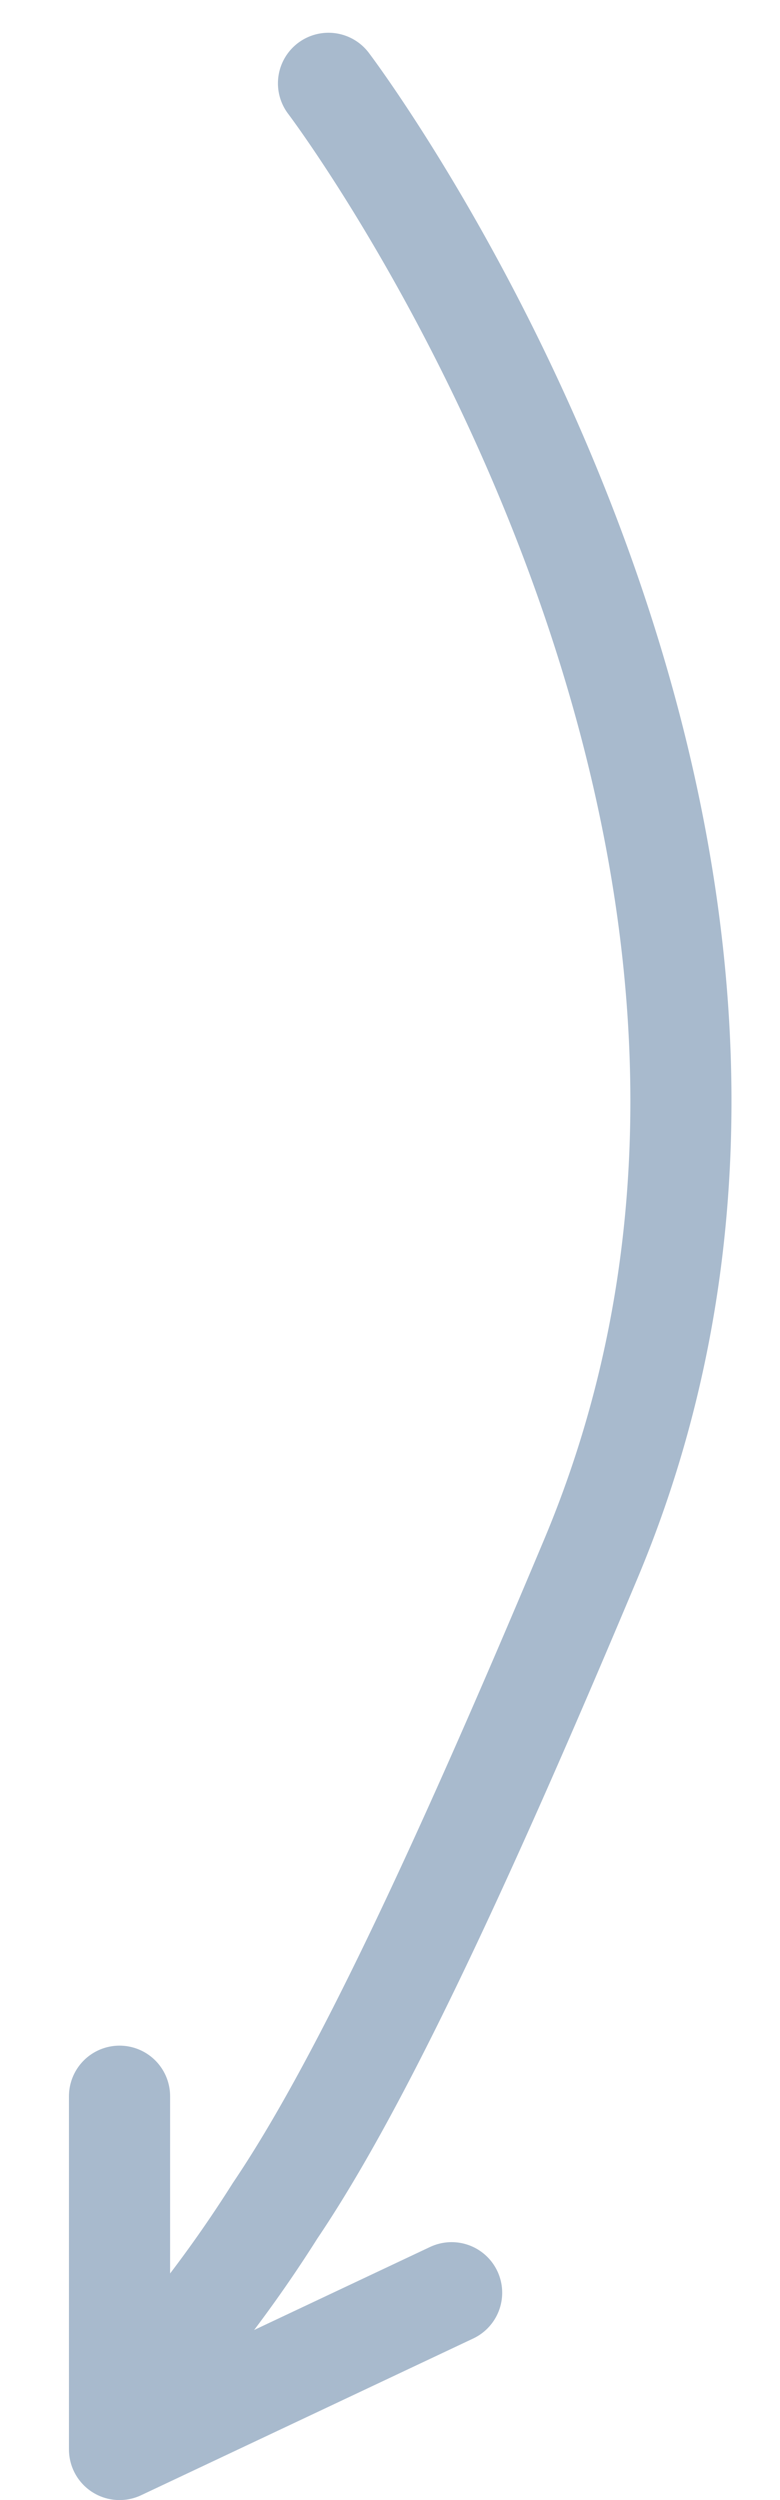
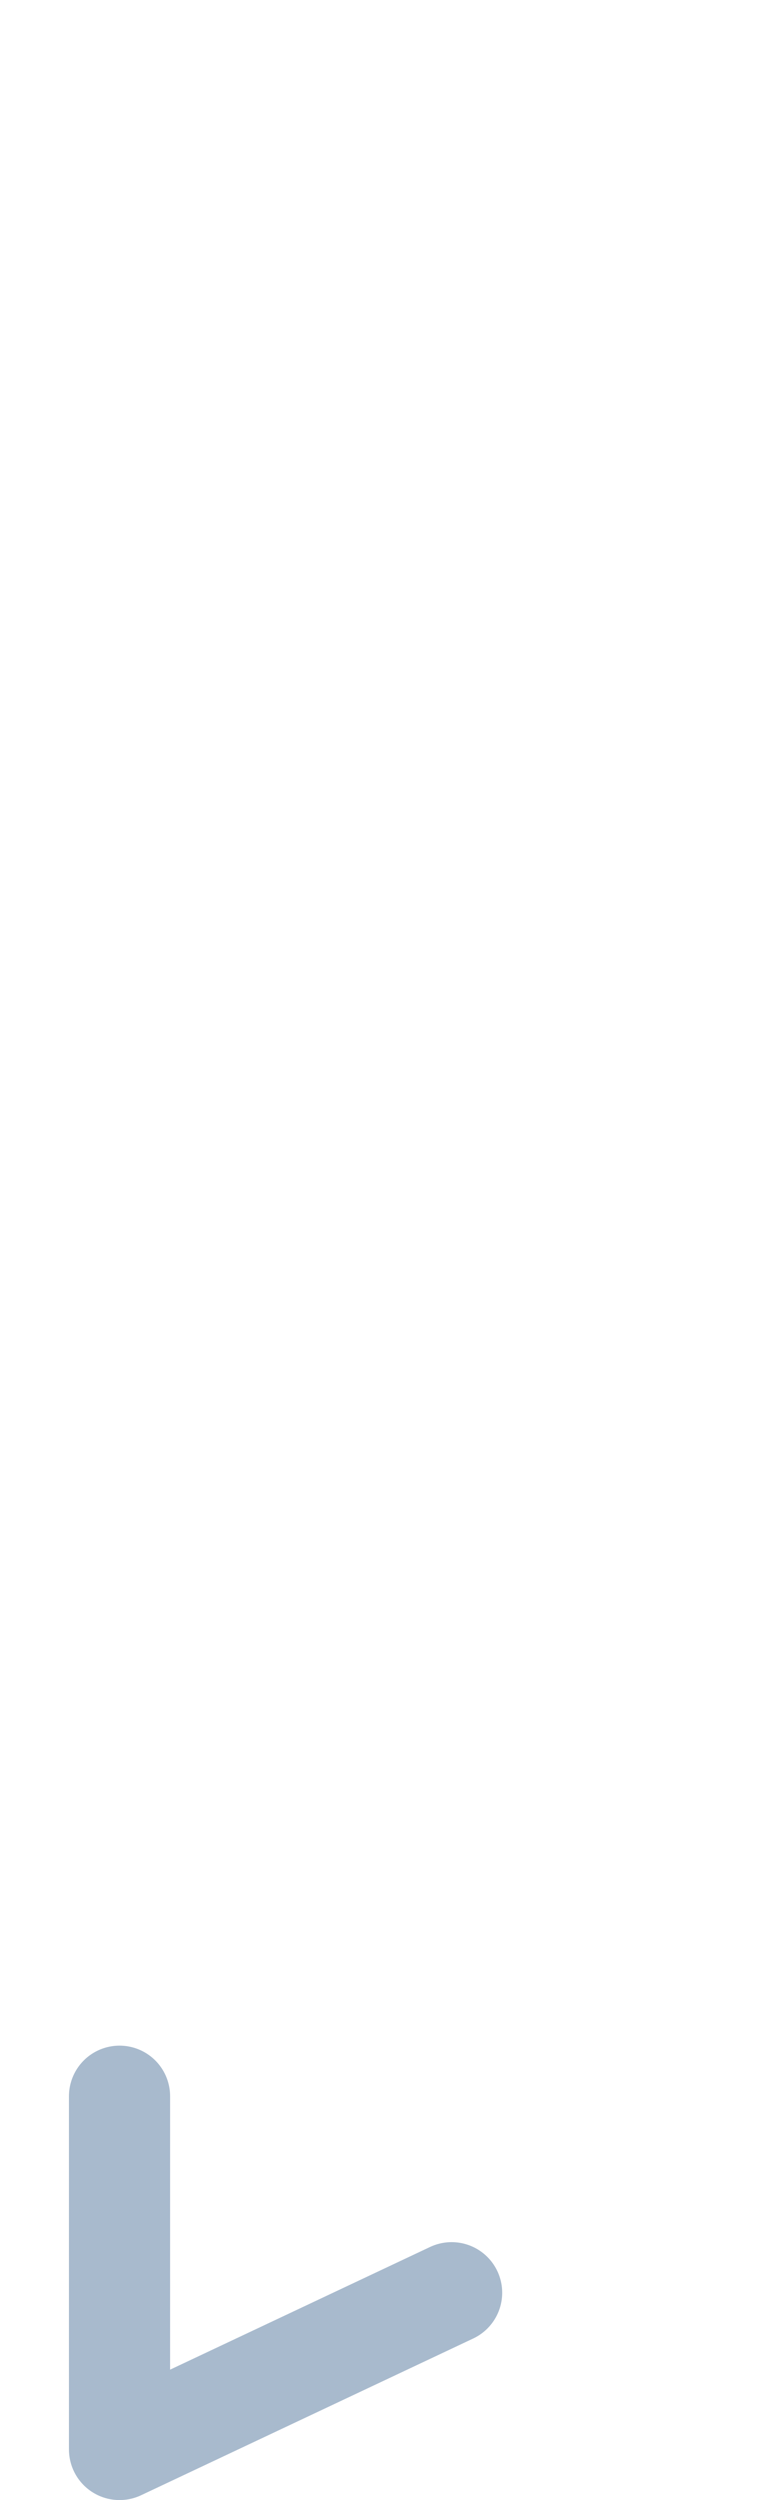
<svg xmlns="http://www.w3.org/2000/svg" width="23.133" height="74.111" viewBox="0 0 23.133 74.111">
  <g id="Bent_Arrow" data-name="Bent Arrow" transform="translate(2.208 2.14)">
    <g id="Bent_Arrow-2" data-name="Bent Arrow">
-       <path id="Path_1" data-name="Path 1" d="M7.558,0S23.609,22.784,13.8,44.013c-4.432,9.6-7.553,15.571-10.032,18.978A38.53,38.53,0,0,1,0,67.687" transform="matrix(0.999, -0.035, 0.035, 0.999, -0.016, 0.595)" fill="none" stroke="#a8bacd" stroke-linecap="round" stroke-width="3" />
-     </g>
+       </g>
    <path id="Path_3" data-name="Path 3" d="M1046.431,563.159V573.63l9.849-4.646" transform="translate(-1045.094 -503.159)" fill="none" stroke="#a8bacd" stroke-linecap="round" stroke-linejoin="round" stroke-width="3" />
  </g>
</svg>